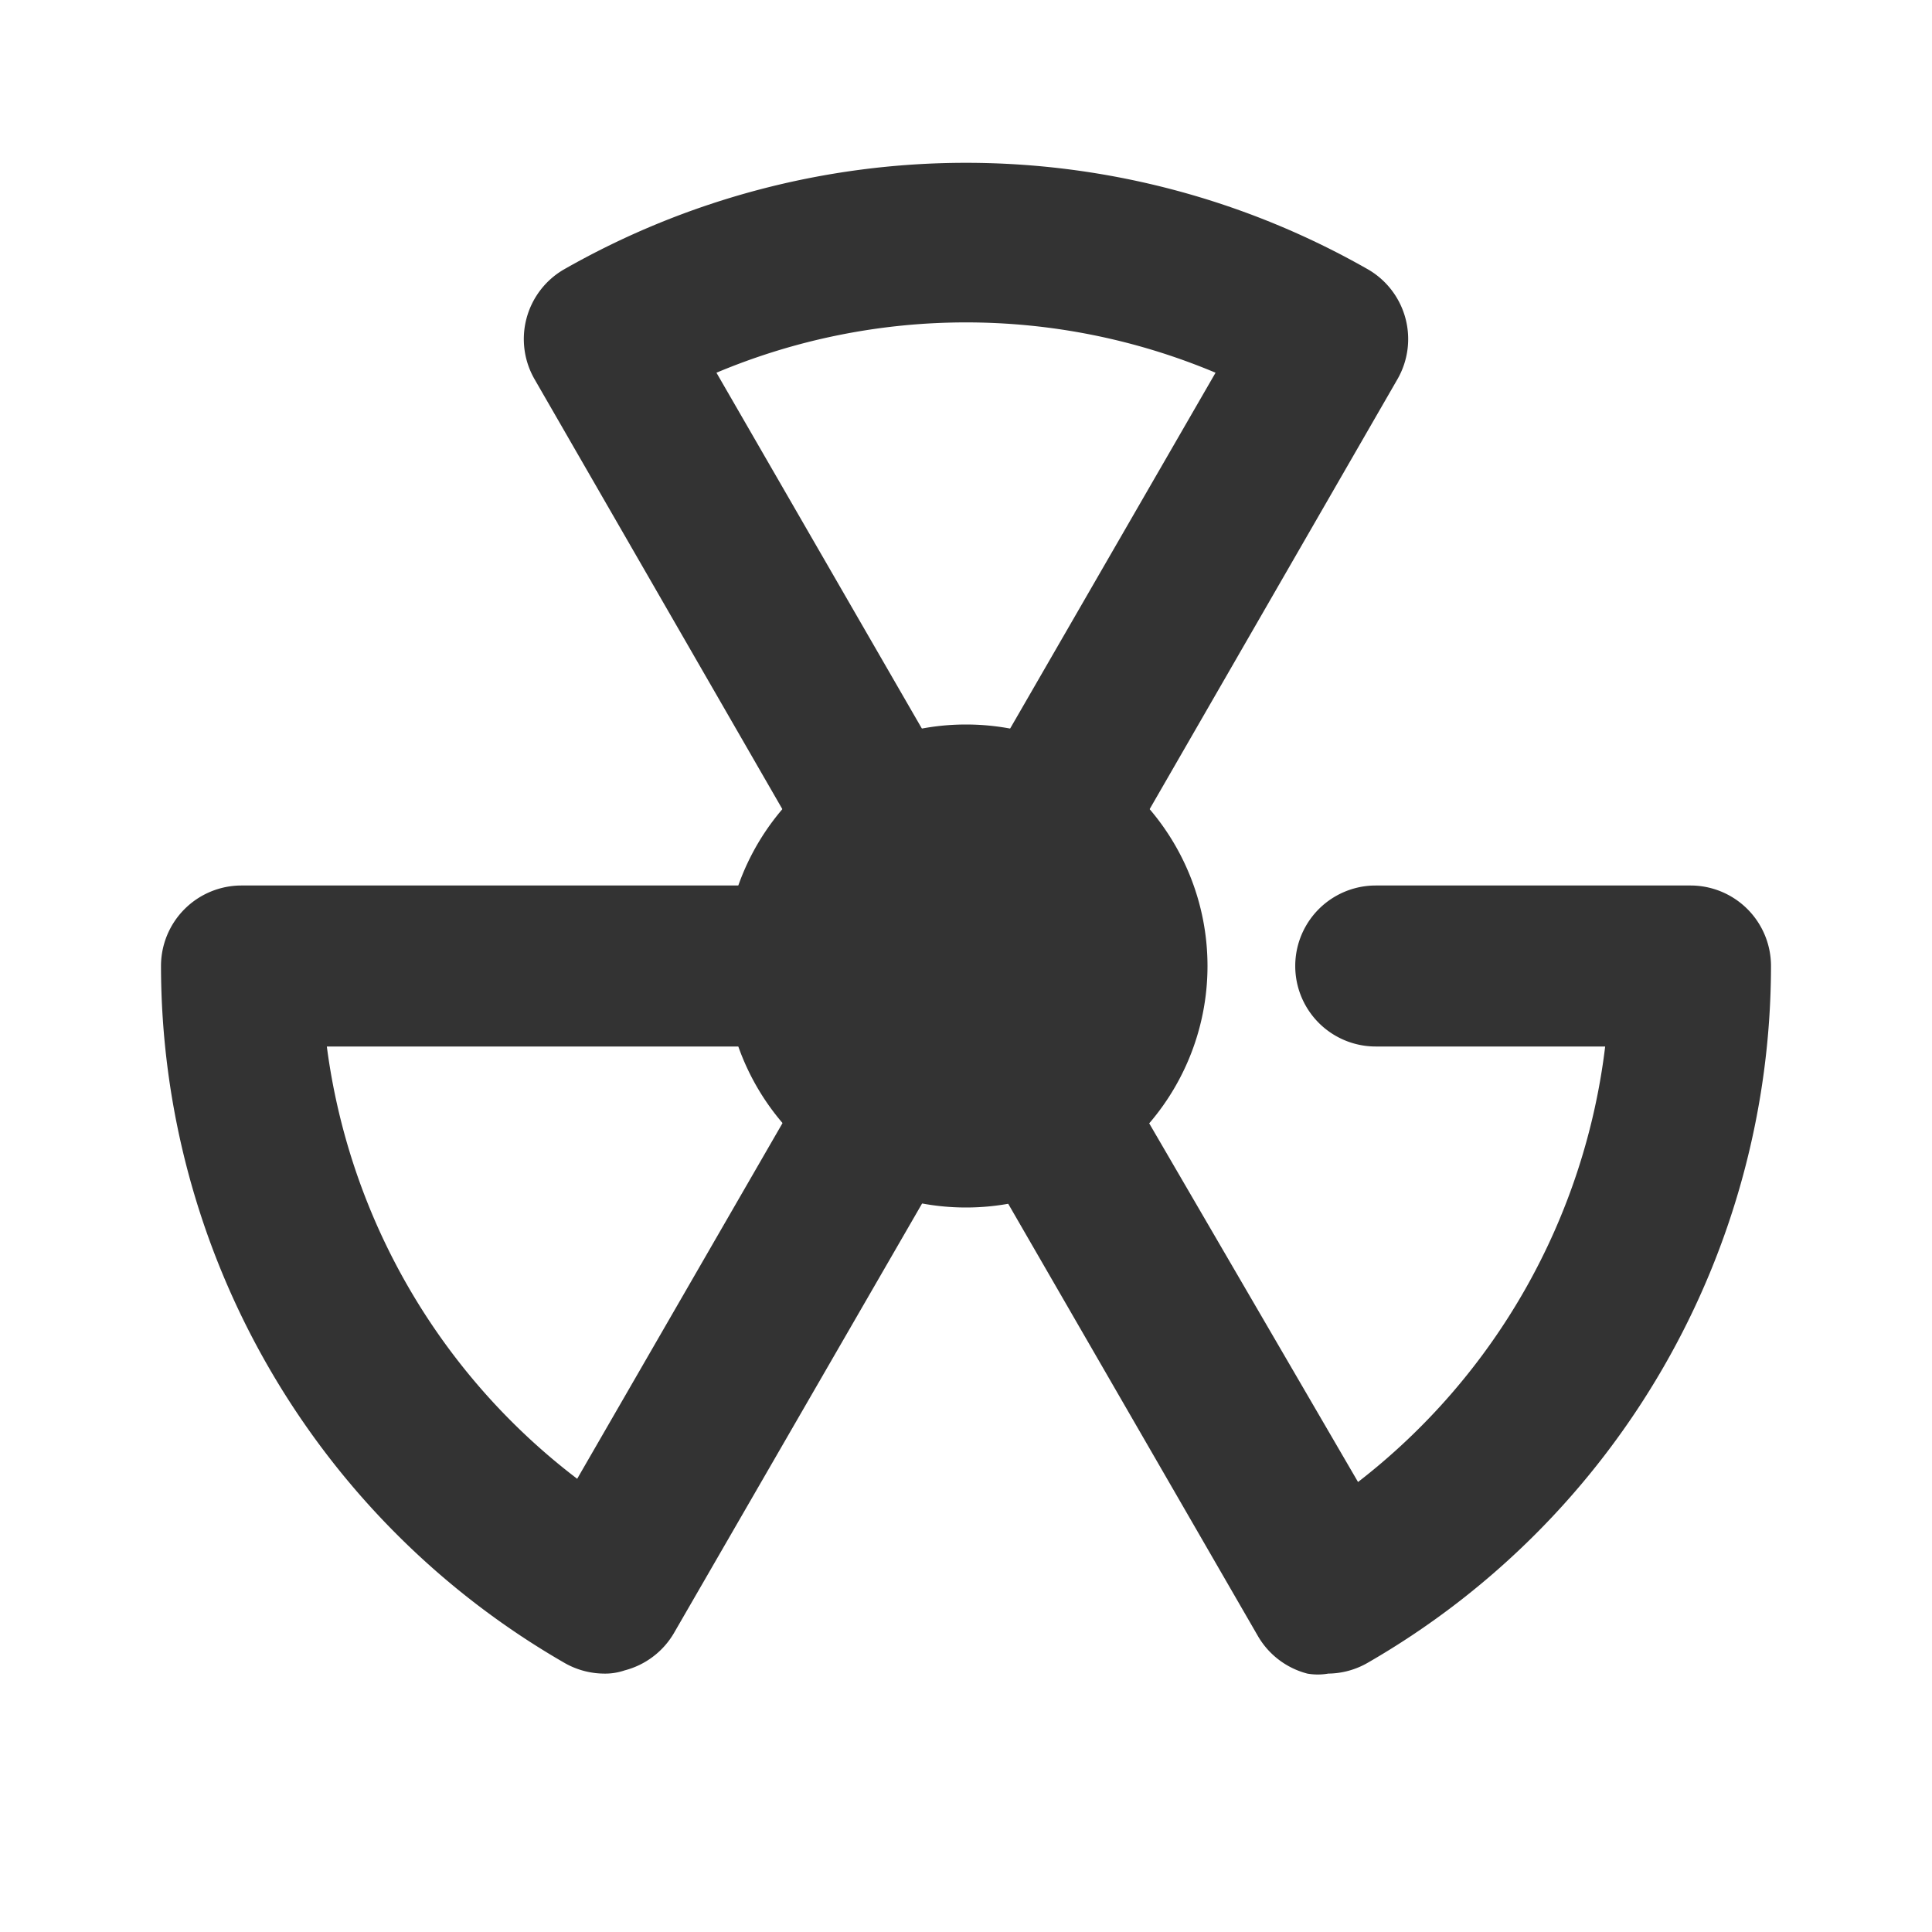
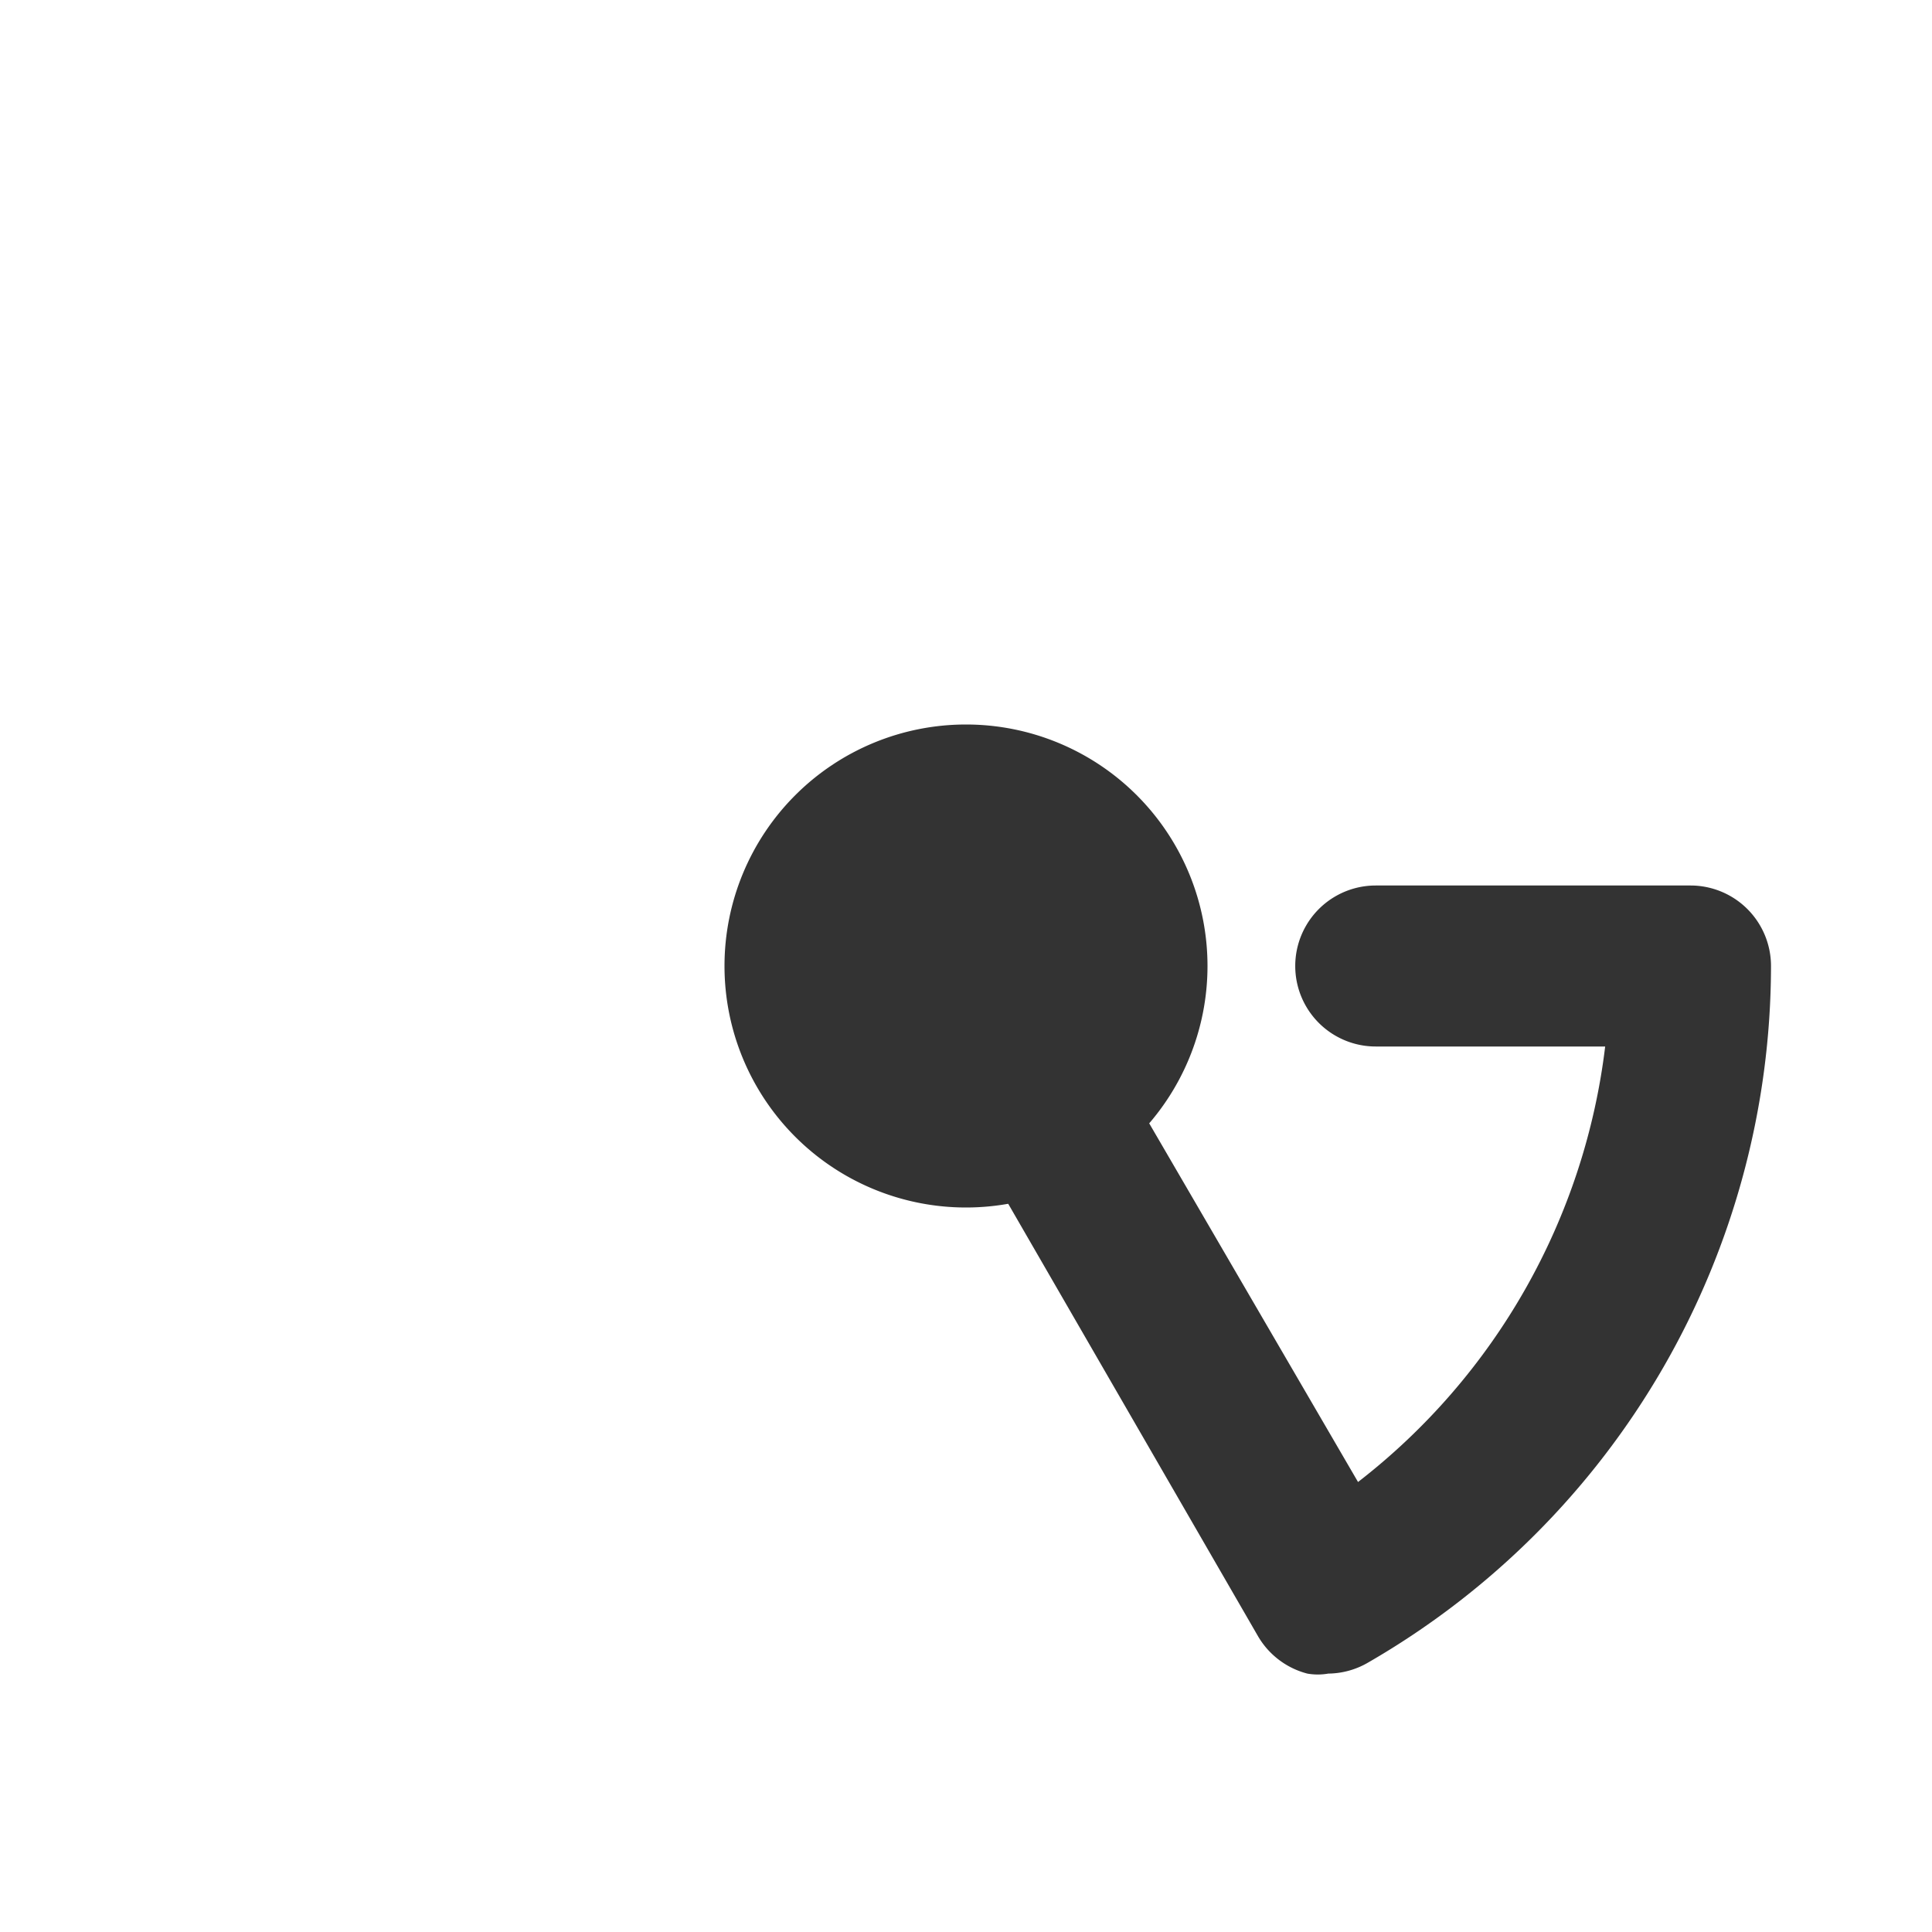
<svg xmlns="http://www.w3.org/2000/svg" width="800px" height="800px" viewBox="0 0 24 24" data-name="025_SCIENCE" id="_025_SCIENCE">
  <defs>
    <style>.cls-1{fill:#333;}</style>
  </defs>
  <path class="cls-1" d="M12,13a1,1,0,0,1-1-1,1,1,0,0,1,.08-.38,1,1,0,0,1,.21-.33l.15-.12.18-.09L11.8,11a1,1,0,0,1,.91.27,1.15,1.15,0,0,1,.21.33A1,1,0,0,1,13,12a1,1,0,0,1-1,1Z" />
-   <path class="cls-1" d="M12,13a1,1,0,0,1-1-1,1,1,0,0,1,.08-.38,1,1,0,0,1,.21-.33l.15-.12.18-.09L11.8,11a1,1,0,0,1,.91.27,1.15,1.15,0,0,1,.21.33A1,1,0,0,1,13,12a1,1,0,0,1-1,1Z" />
-   <path class="cls-1" d="M12,13a1,1,0,0,1-1-1,1,1,0,0,1,.08-.38,1,1,0,0,1,.21-.33l.15-.12.18-.09L11.8,11a1,1,0,0,1,.91.27,1.15,1.15,0,0,1,.21.33A1,1,0,0,1,13,12a1,1,0,0,1-1,1Z" />
-   <path class="cls-1" d="M7.5,20.79a1,1,0,0,1-.5-.14A10,10,0,0,1,2,12a1,1,0,0,1,1-1h9a1,1,0,0,1,.87.5,1,1,0,0,1,0,1l-4.5,7.79a1,1,0,0,1-.61.46A.75.75,0,0,1,7.5,20.79ZM4.06,13a8.06,8.06,0,0,0,3.11,5.37L10.27,13Z" />
  <path class="cls-1" d="M16.5,20.79a.75.75,0,0,1-.26,0,1,1,0,0,1-.61-.46l-4.5-7.79a1,1,0,1,1,1.74-1l4,6.87A8.06,8.06,0,0,0,19.94,13H17.09a1,1,0,0,1,0-2H21a1,1,0,0,1,1,1,10,10,0,0,1-5,8.65A1,1,0,0,1,16.5,20.79Z" />
-   <path class="cls-1" d="M12,13a1,1,0,0,1-.87-.5L6.64,4.71A1,1,0,0,1,7,3.35a10.08,10.08,0,0,1,10,0,1,1,0,0,1,.36,1.36L12.87,12.5A1,1,0,0,1,12,13ZM8.9,4.63,12,10l3.1-5.37A8,8,0,0,0,8.9,4.63Z" />
  <path class="cls-1" d="M12,9a3,3,0,1,0,3,3A3,3,0,0,0,12,9Z" />
</svg>